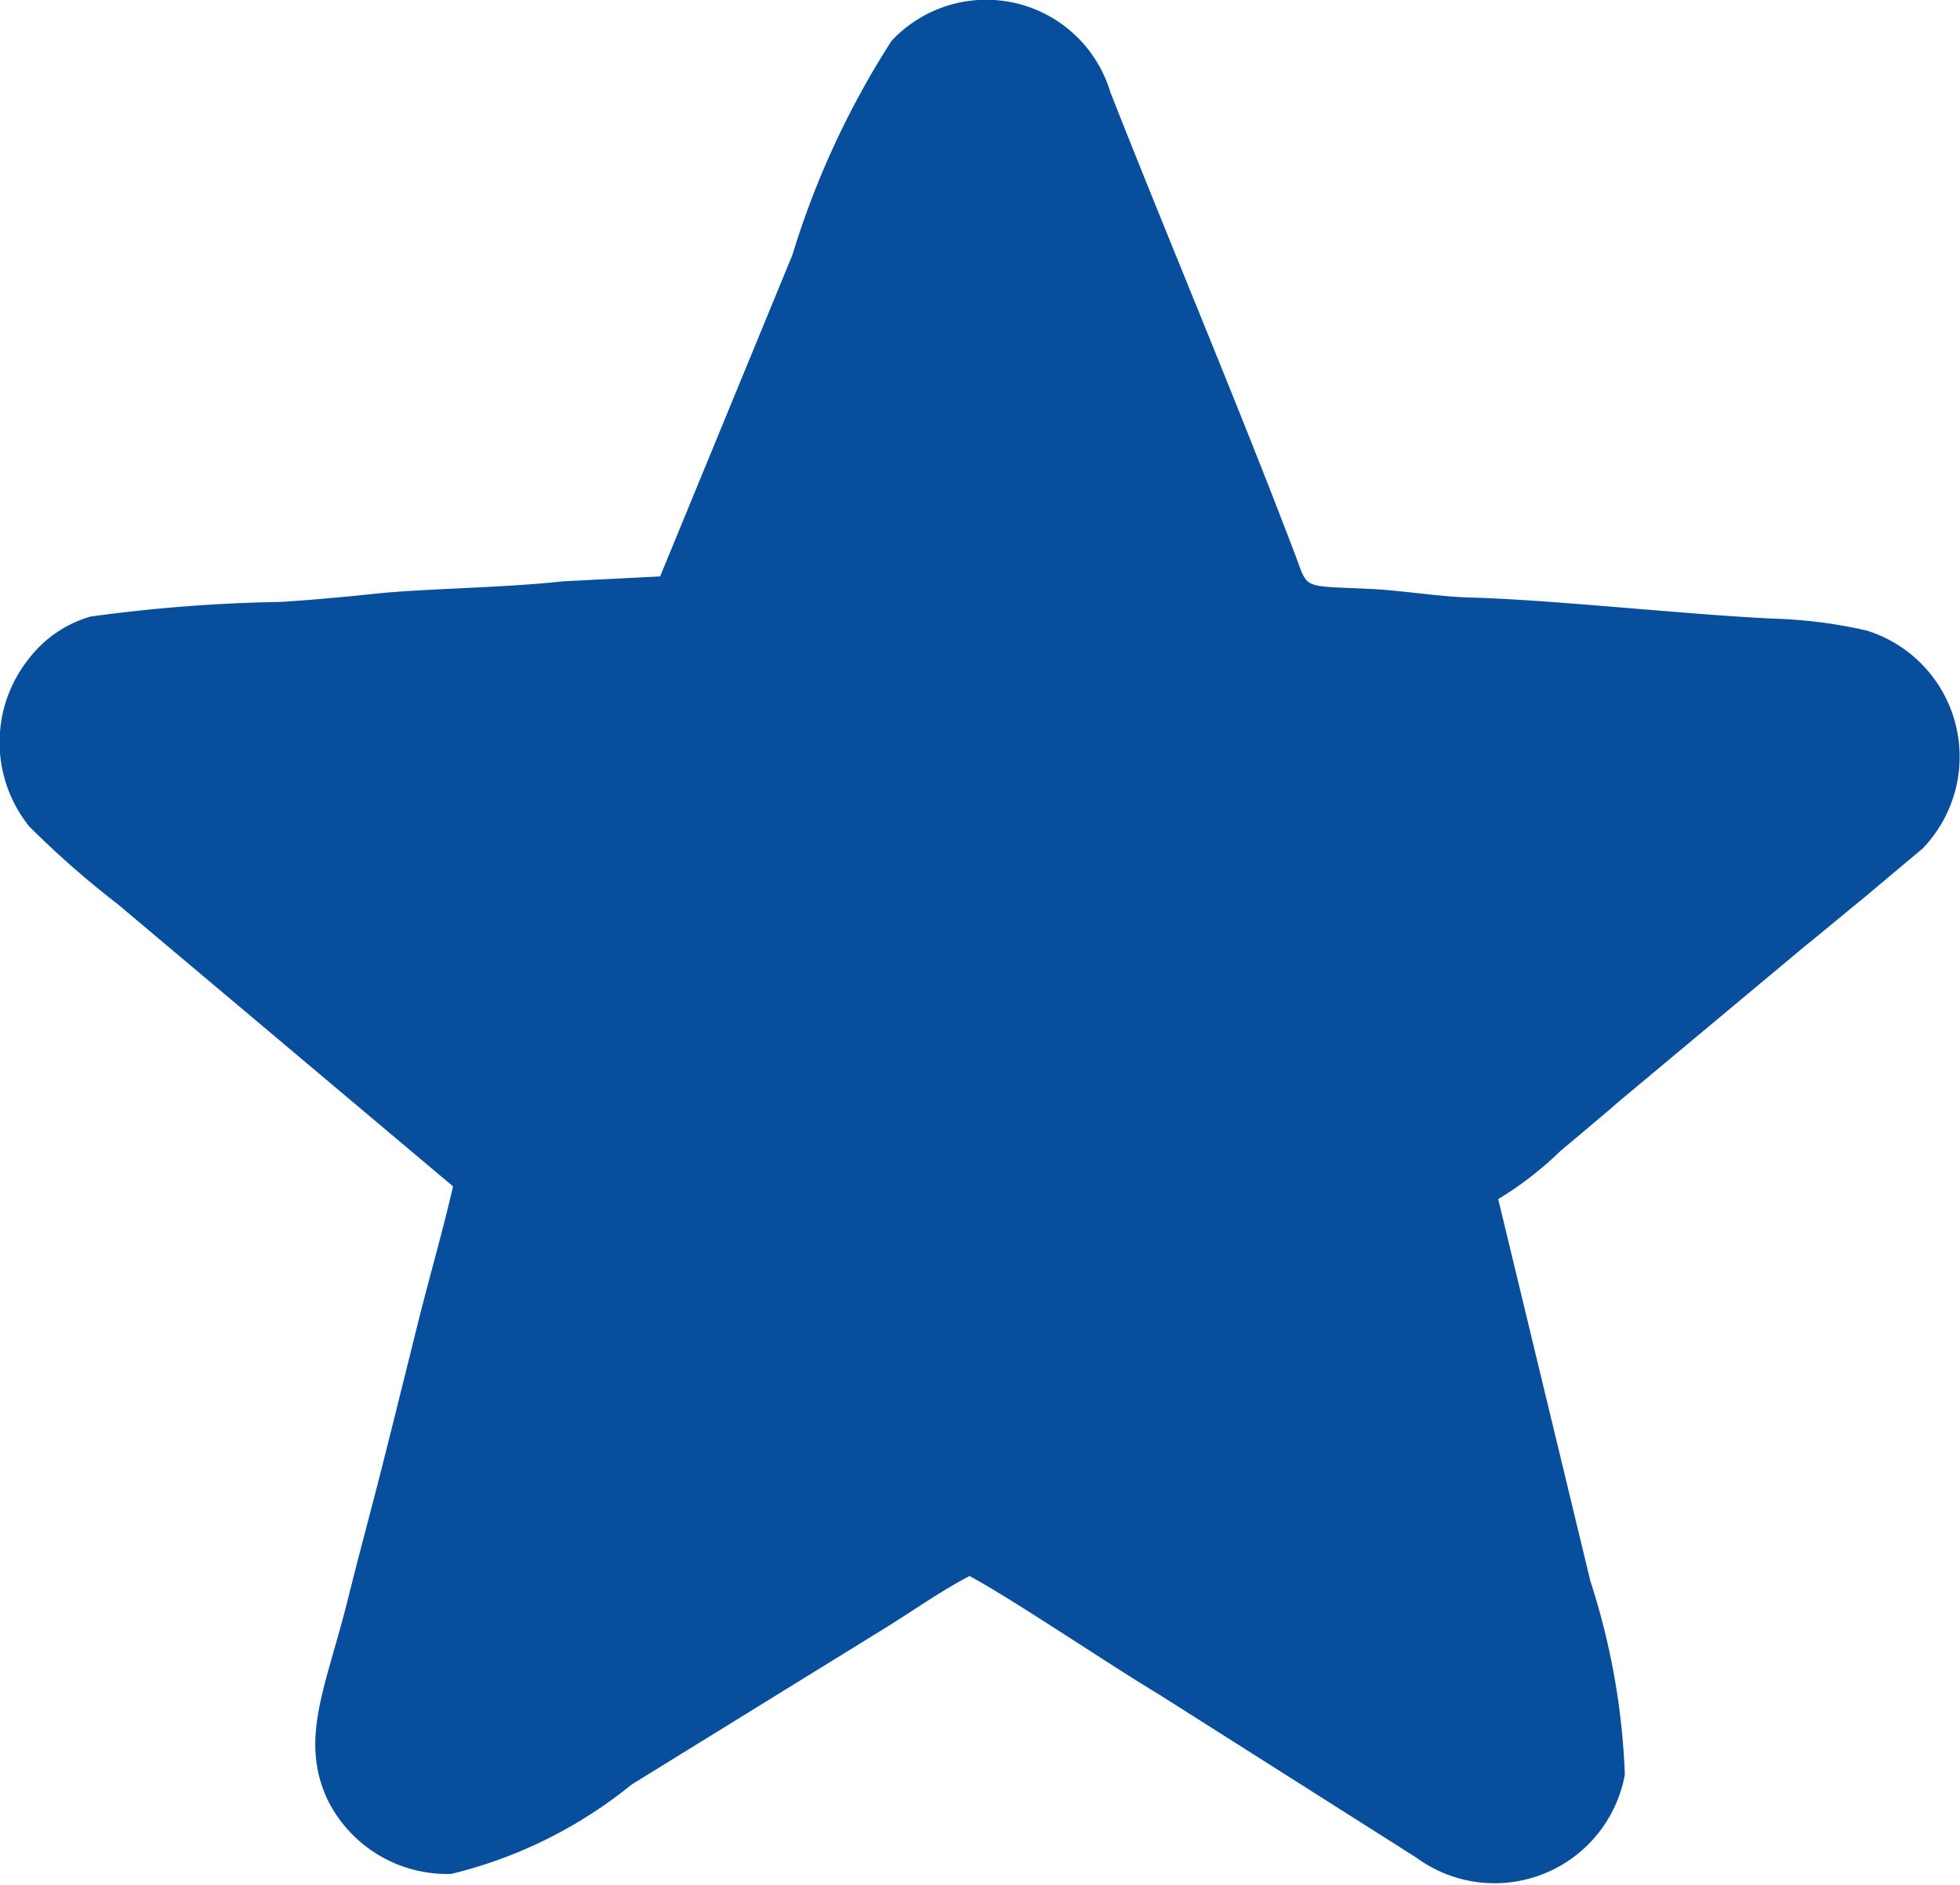
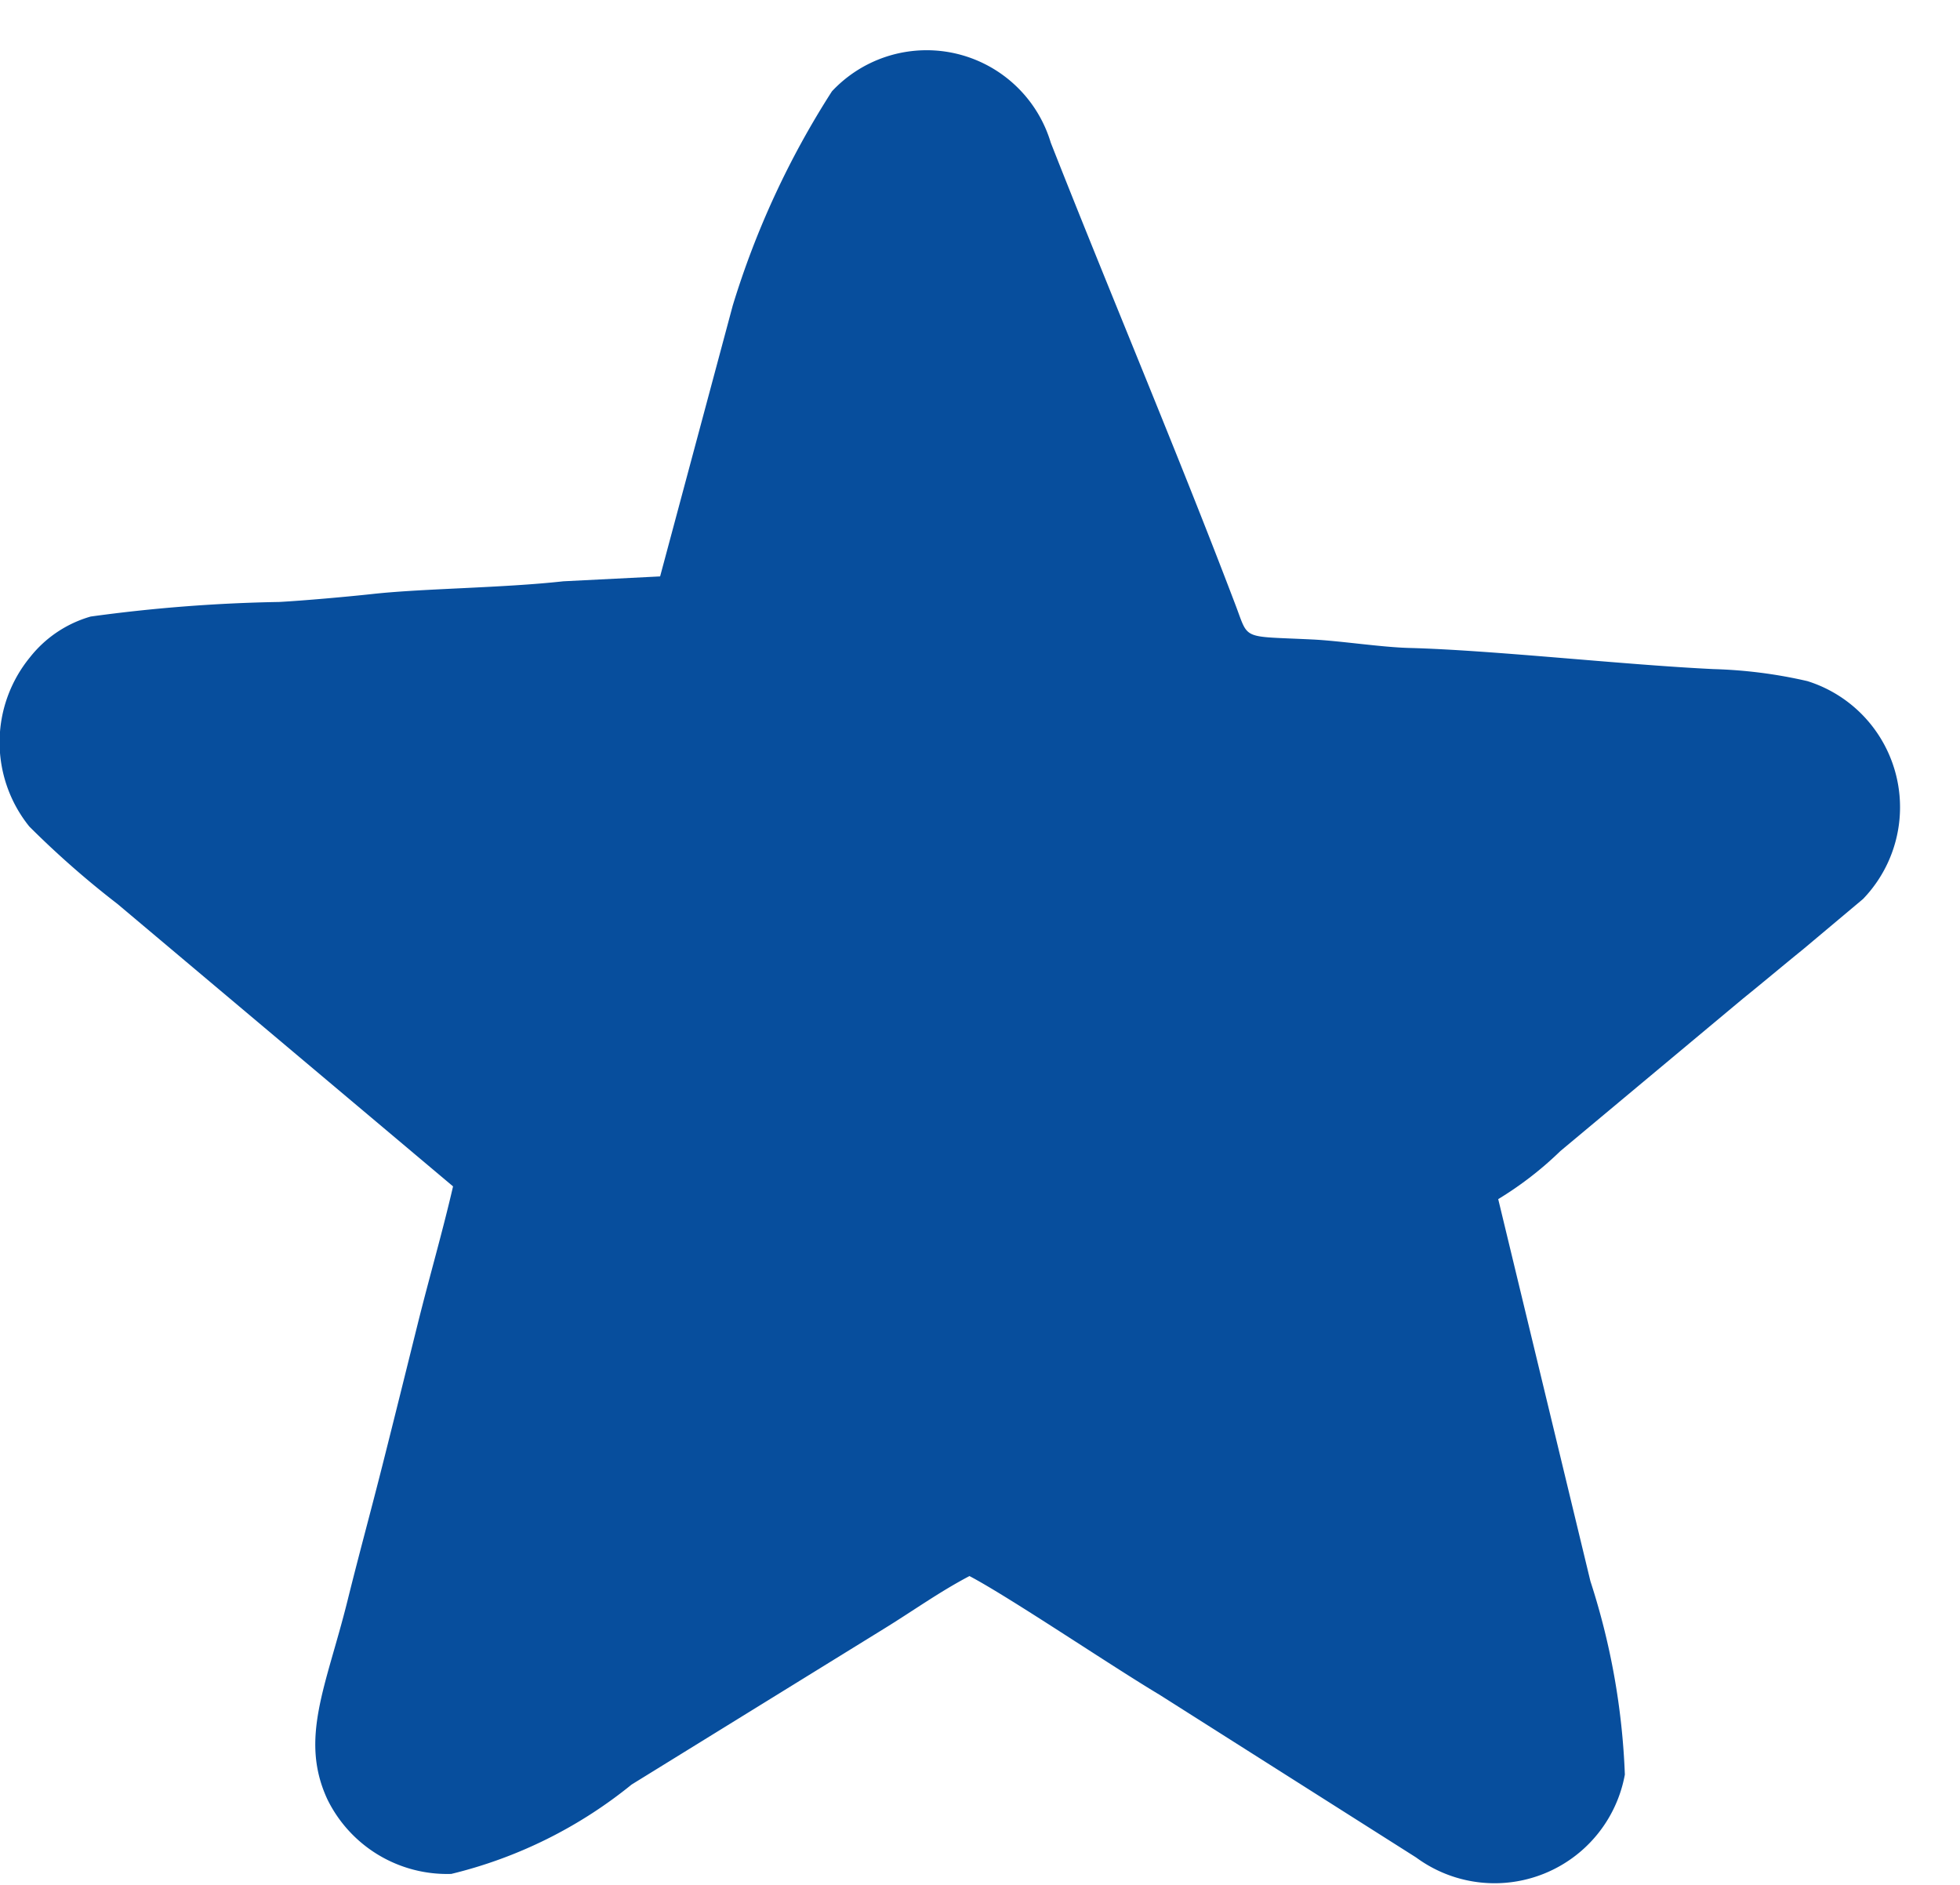
<svg xmlns="http://www.w3.org/2000/svg" width="24.469" height="23.531" viewBox="0 0 24.469 23.531">
  <defs>
    <style>
      .cls-1 {
        fill: #074e9d;
        fill-rule: evenodd;
      }
    </style>
  </defs>
-   <path id="star_svg" data-name="star svg" class="cls-1" d="M435.116,476.32l-1.208.061c-0.758.084-1.746,0.089-2.378,0.158-0.3.033-.857,0.083-1.17,0.1a19.634,19.634,0,0,0-2.353.182,1.485,1.485,0,0,0-.759.51,1.674,1.674,0,0,0-.007,2.111,11.461,11.461,0,0,0,1.1.966l4.19,3.526c-0.136.587-.292,1.117-0.443,1.724s-0.28,1.129-.433,1.735-0.3,1.14-.444,1.722c-0.264,1.057-.6,1.713-0.249,2.47a1.664,1.664,0,0,0,1.547.931,5.7,5.7,0,0,0,2.252-1.116l3.138-1.937c0.373-.229.7-0.466,1.079-0.665,0.5,0.263,1.77,1.122,2.375,1.483l3.2,2.029a1.653,1.653,0,0,0,2.607-1.034,8.874,8.874,0,0,0-.43-2.414l-1.151-4.769a4.36,4.36,0,0,0,.776-0.6c0.262-.221.488-0.407,0.744-0.63l2.276-1.9c0.264-.213.492-0.406,0.755-0.619l0.747-.627a1.65,1.65,0,0,0-.694-2.72,5.933,5.933,0,0,0-1.171-.15c-1.132-.054-2.764-0.237-3.8-0.264-0.352-.009-0.867-0.09-1.215-0.106-0.883-.043-0.785.014-0.951-0.423-0.725-1.908-1.549-3.848-2.309-5.778a1.618,1.618,0,0,0-2.732-.641,10.744,10.744,0,0,0-1.238,2.673Z" transform="translate(-426.875 -469.125)" />
+   <path id="star_svg" data-name="star svg" class="cls-1" d="M435.116,476.32l-1.208.061c-0.758.084-1.746,0.089-2.378,0.158-0.3.033-.857,0.083-1.17,0.1a19.634,19.634,0,0,0-2.353.182,1.485,1.485,0,0,0-.759.51,1.674,1.674,0,0,0-.007,2.111,11.461,11.461,0,0,0,1.1.966l4.19,3.526c-0.136.587-.292,1.117-0.443,1.724s-0.28,1.129-.433,1.735-0.3,1.14-.444,1.722c-0.264,1.057-.6,1.713-0.249,2.47a1.664,1.664,0,0,0,1.547.931,5.7,5.7,0,0,0,2.252-1.116l3.138-1.937c0.373-.229.7-0.466,1.079-0.665,0.5,0.263,1.77,1.122,2.375,1.483l3.2,2.029a1.653,1.653,0,0,0,2.607-1.034,8.874,8.874,0,0,0-.43-2.414l-1.151-4.769a4.36,4.36,0,0,0,.776-0.6l2.276-1.9c0.264-.213.492-0.406,0.755-0.619l0.747-.627a1.65,1.65,0,0,0-.694-2.72,5.933,5.933,0,0,0-1.171-.15c-1.132-.054-2.764-0.237-3.8-0.264-0.352-.009-0.867-0.09-1.215-0.106-0.883-.043-0.785.014-0.951-0.423-0.725-1.908-1.549-3.848-2.309-5.778a1.618,1.618,0,0,0-2.732-.641,10.744,10.744,0,0,0-1.238,2.673Z" transform="translate(-426.875 -469.125)" />
</svg>